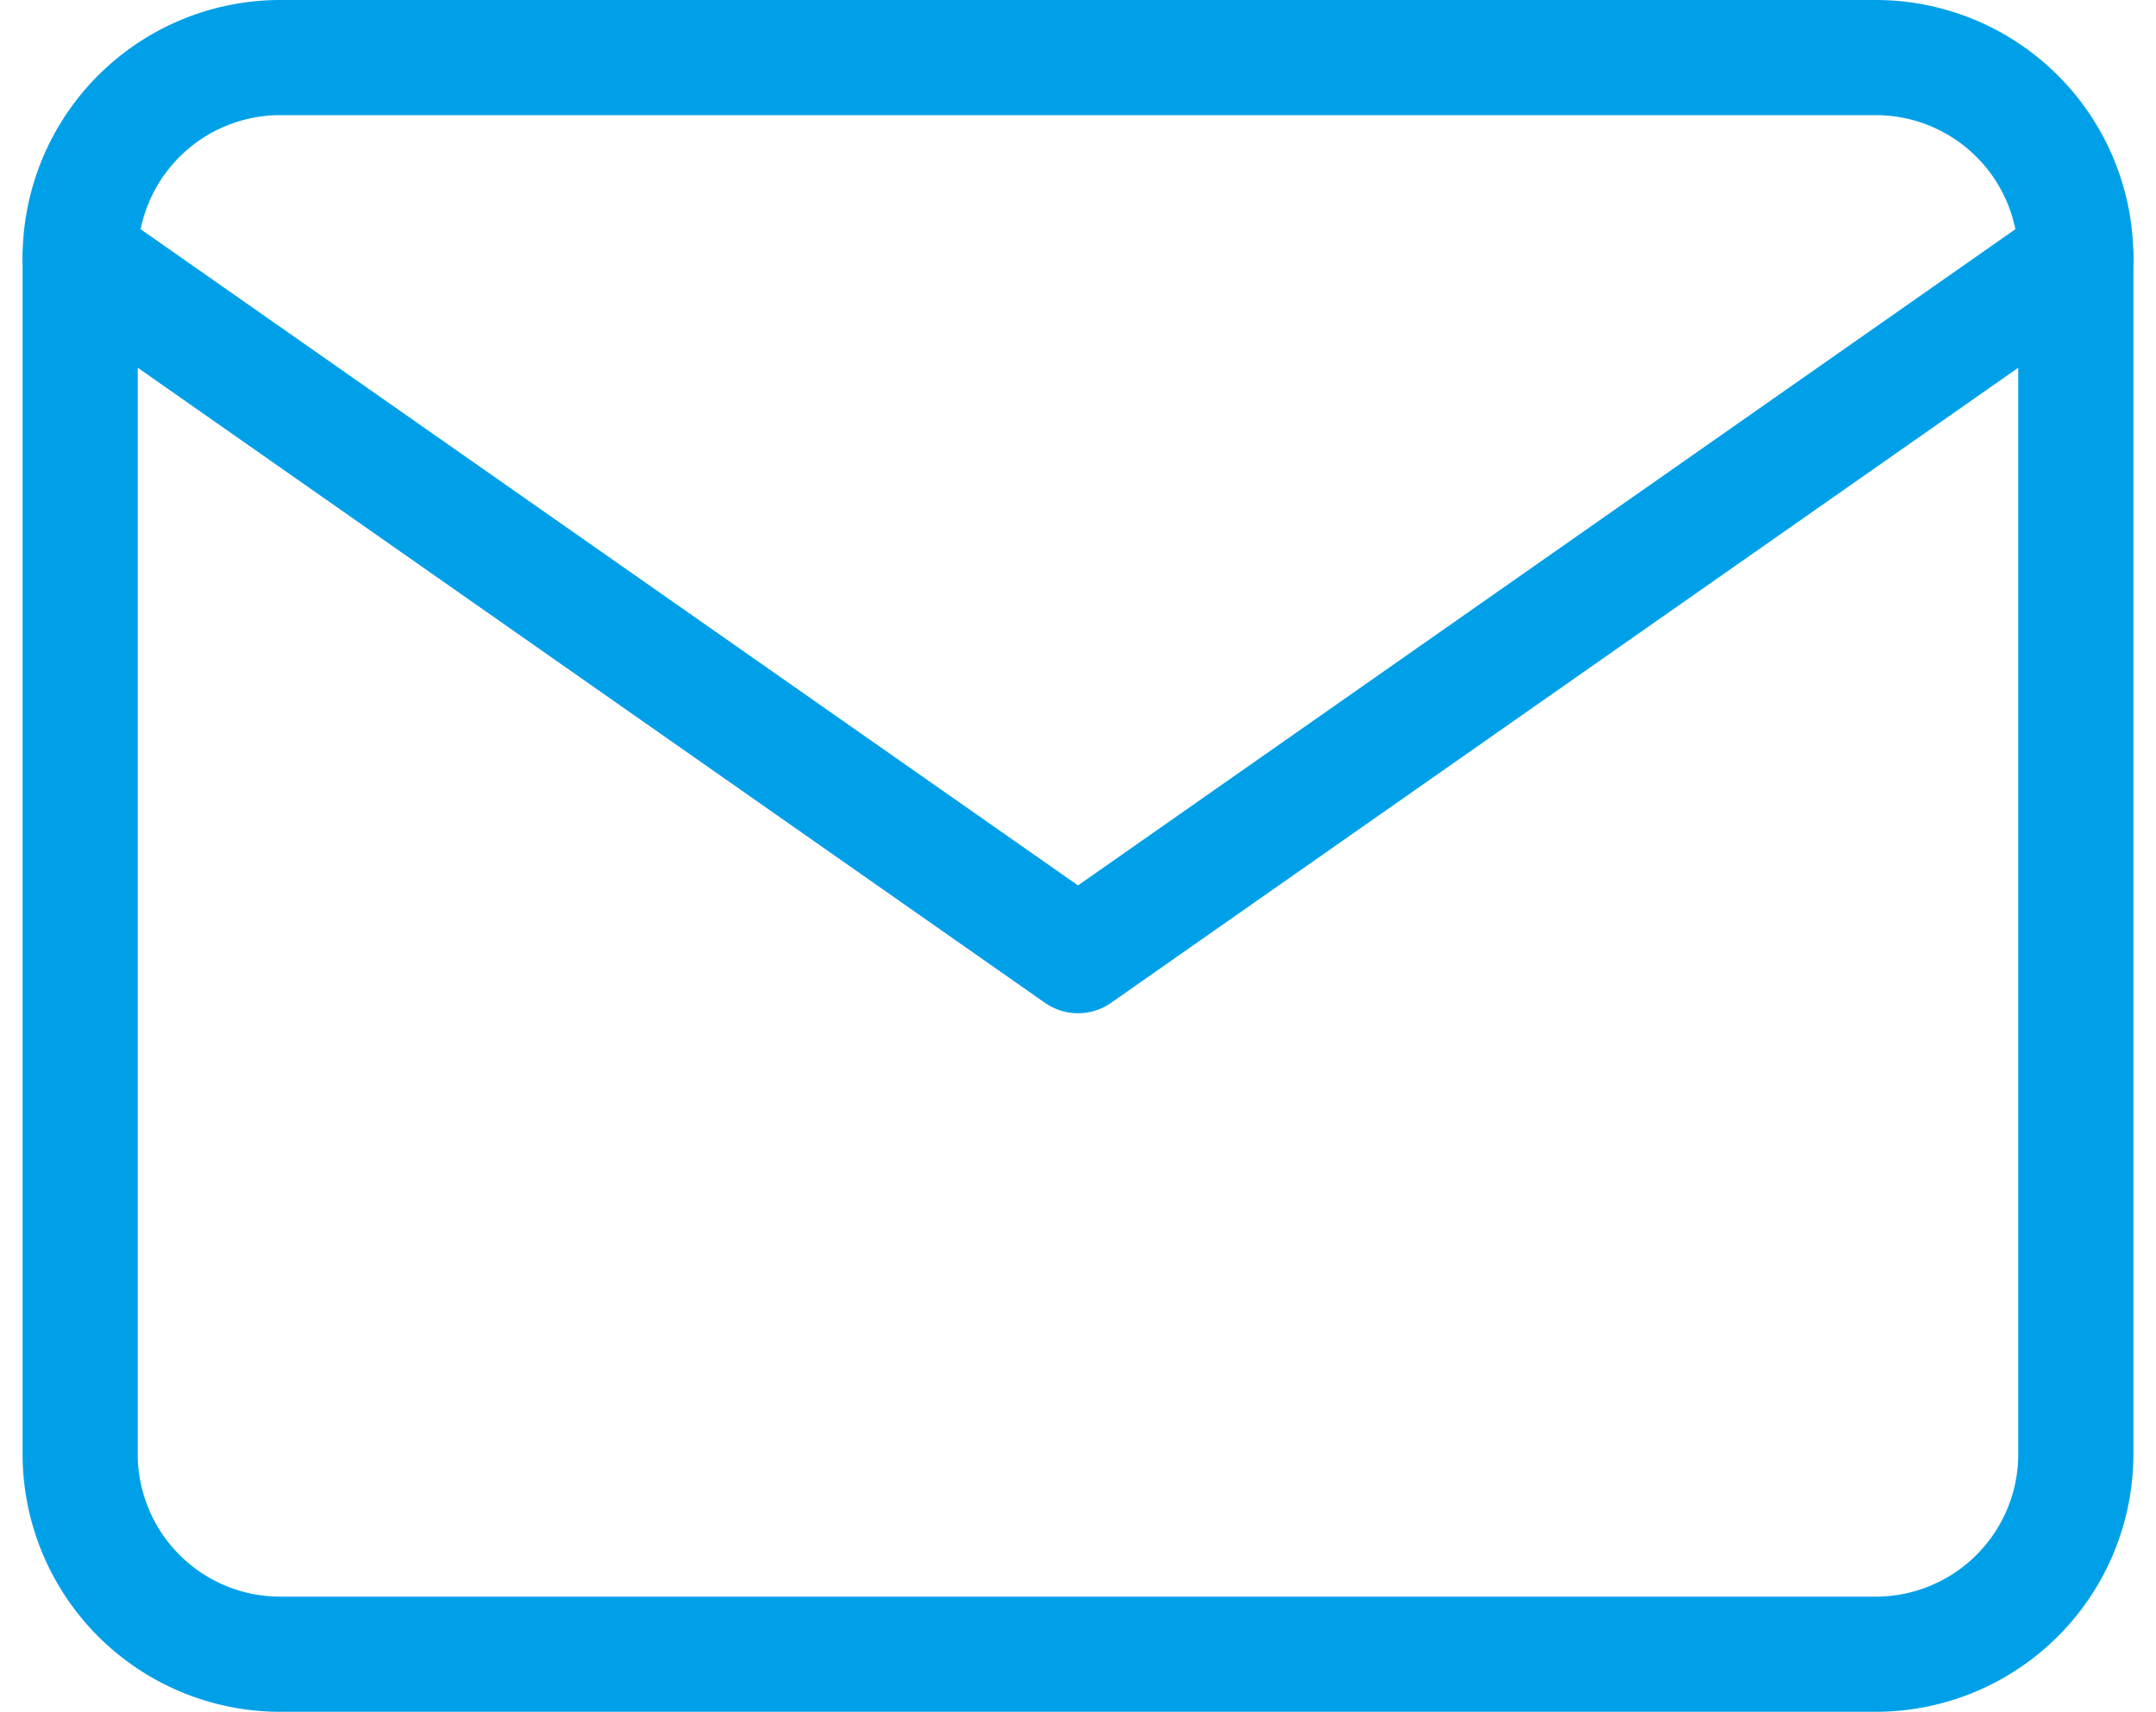
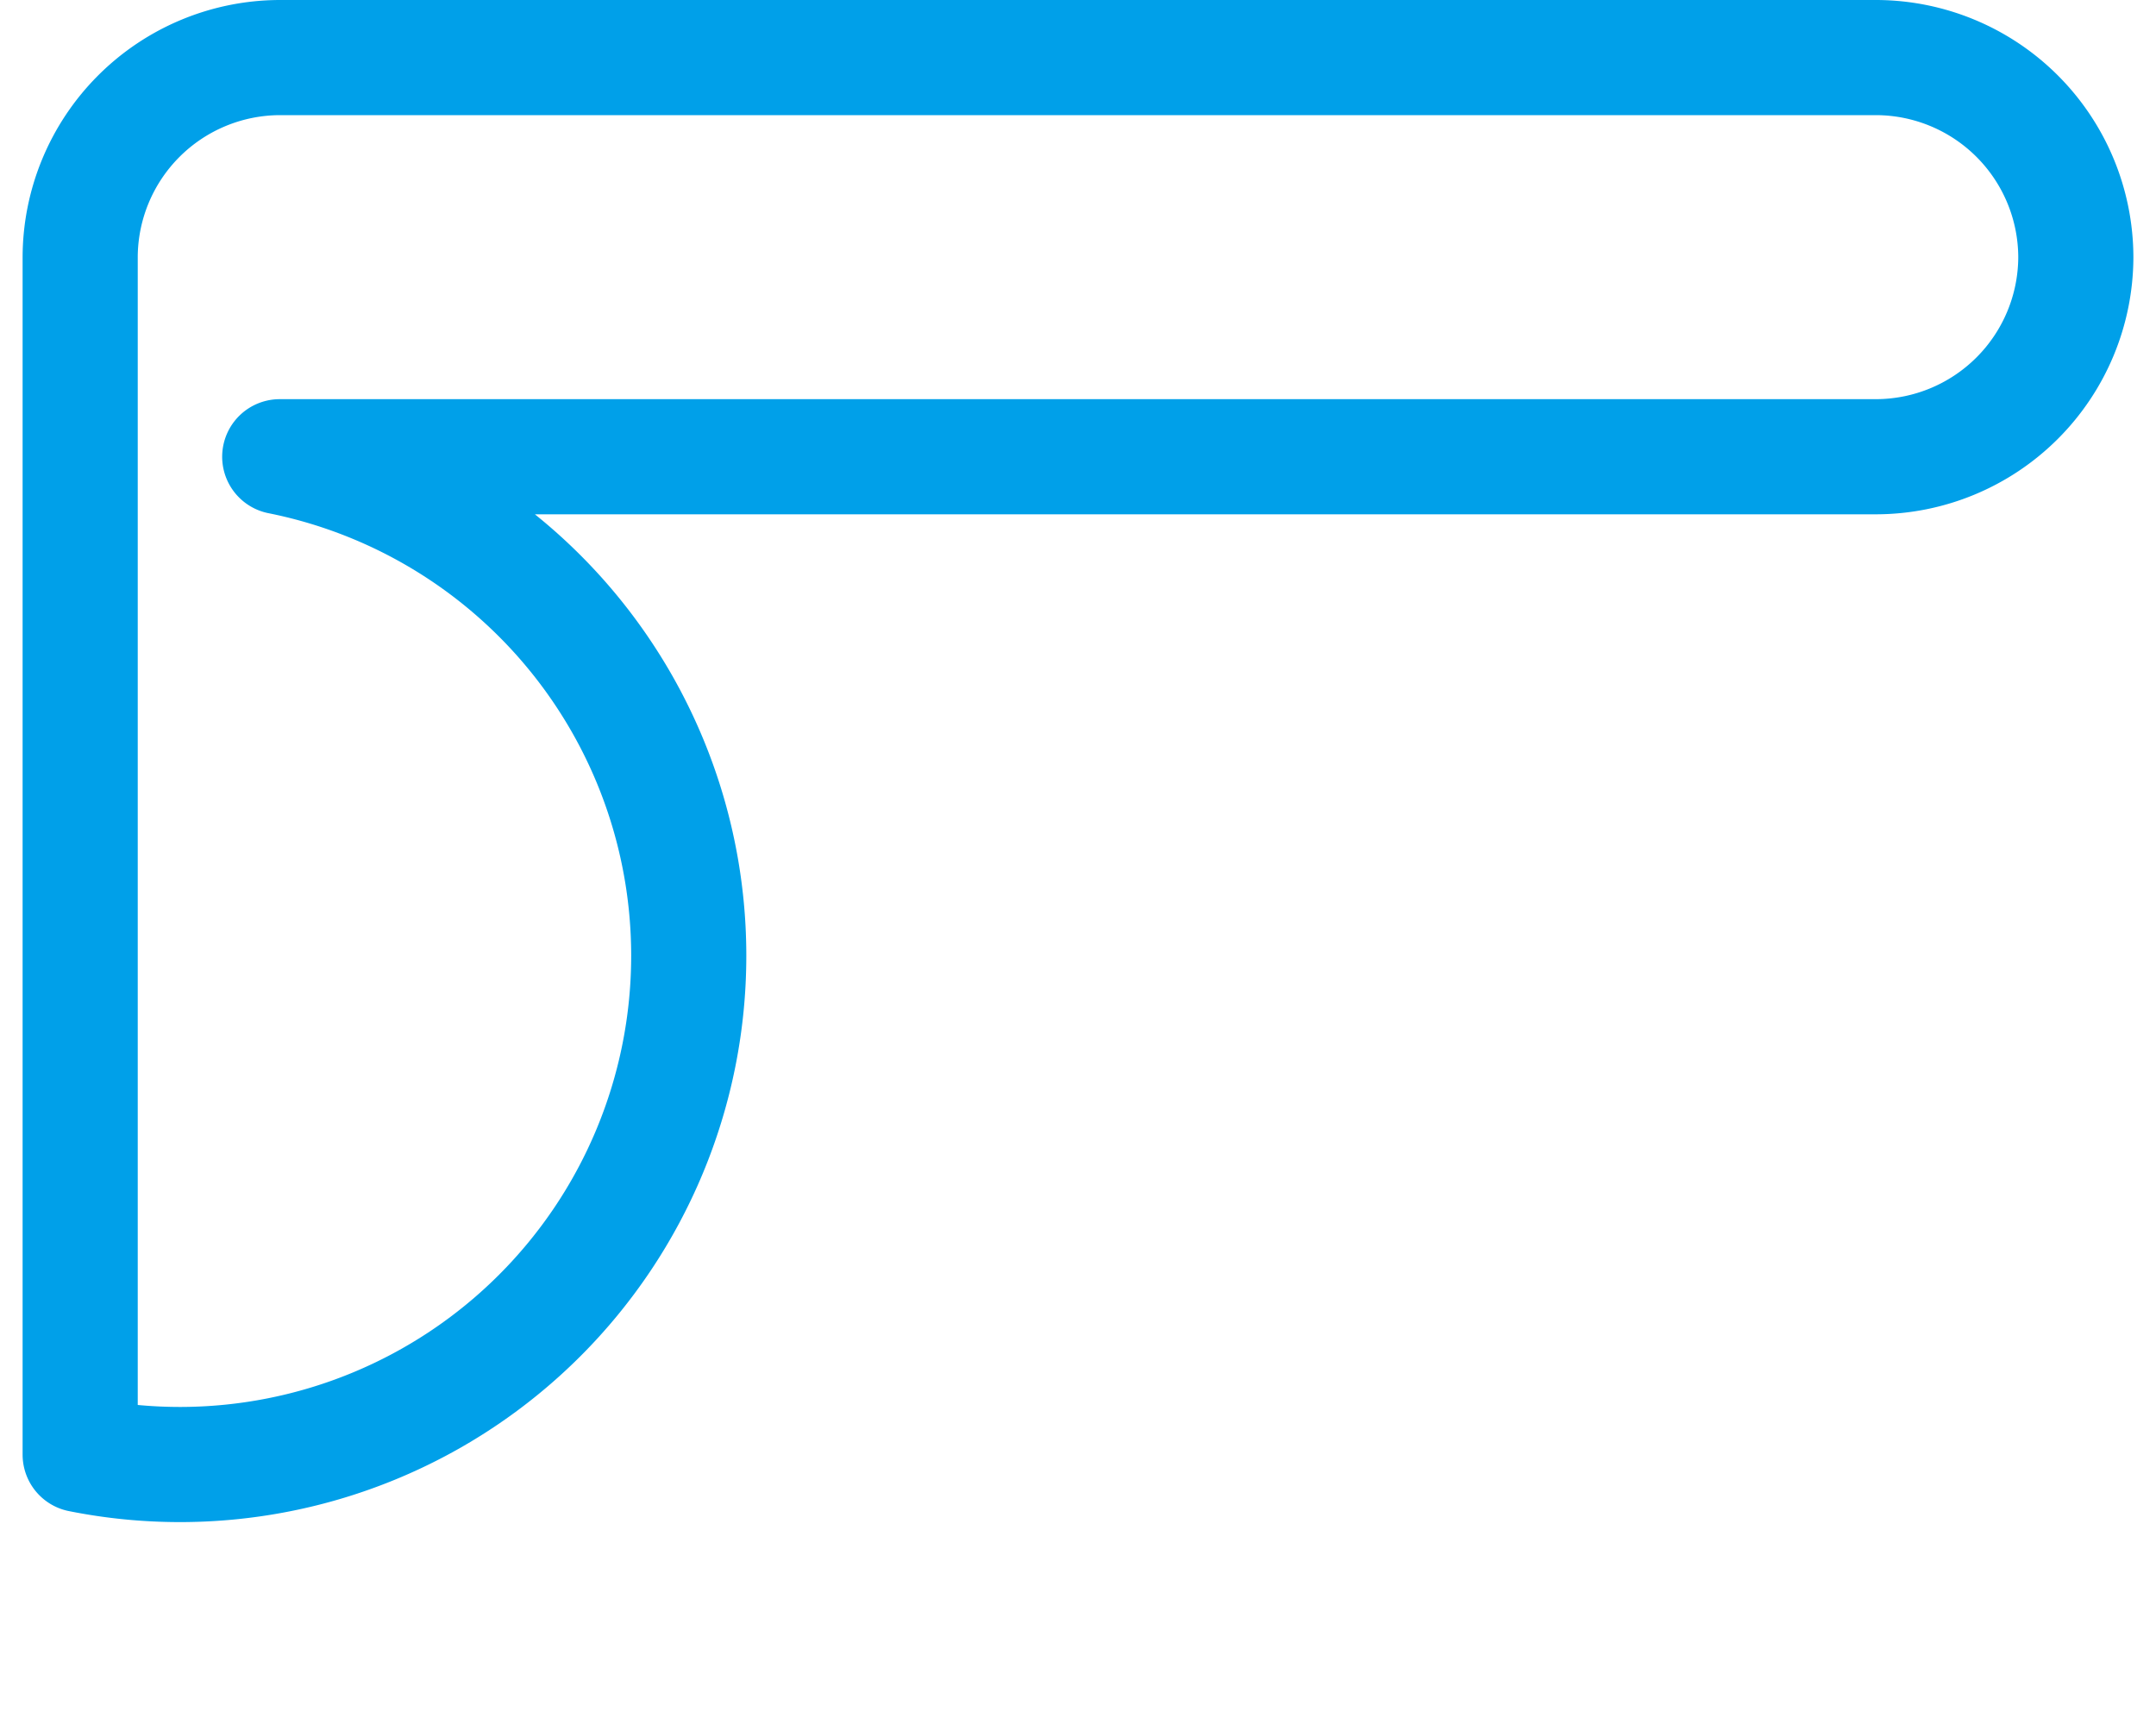
<svg xmlns="http://www.w3.org/2000/svg" width="56.178" height="44.6" viewBox="0 0 56.178 44.6">
  <g id="Icon_feather-mail" data-name="Icon feather-mail" transform="translate(-0.911 -4.5)">
-     <path id="パス_14" data-name="パス 14" d="M8.2,6H49.8A5.215,5.215,0,0,1,55,11.2V42.4a5.215,5.215,0,0,1-5.2,5.2H8.2A5.215,5.215,0,0,1,3,42.4V11.2A5.215,5.215,0,0,1,8.2,6Z" transform="translate(0 0)" fill="none" stroke="#00a0e9" stroke-linecap="round" stroke-linejoin="round" stroke-width="3" />
-     <path id="パス_15" data-name="パス 15" d="M55,9,29,27.2,3,9" transform="translate(0 2.2)" fill="none" stroke="#00a0e9" stroke-linecap="round" stroke-linejoin="round" stroke-width="3" />
+     <path id="パス_14" data-name="パス 14" d="M8.2,6H49.8A5.215,5.215,0,0,1,55,11.2a5.215,5.215,0,0,1-5.2,5.2H8.2A5.215,5.215,0,0,1,3,42.4V11.2A5.215,5.215,0,0,1,8.2,6Z" transform="translate(0 0)" fill="none" stroke="#00a0e9" stroke-linecap="round" stroke-linejoin="round" stroke-width="3" />
  </g>
</svg>